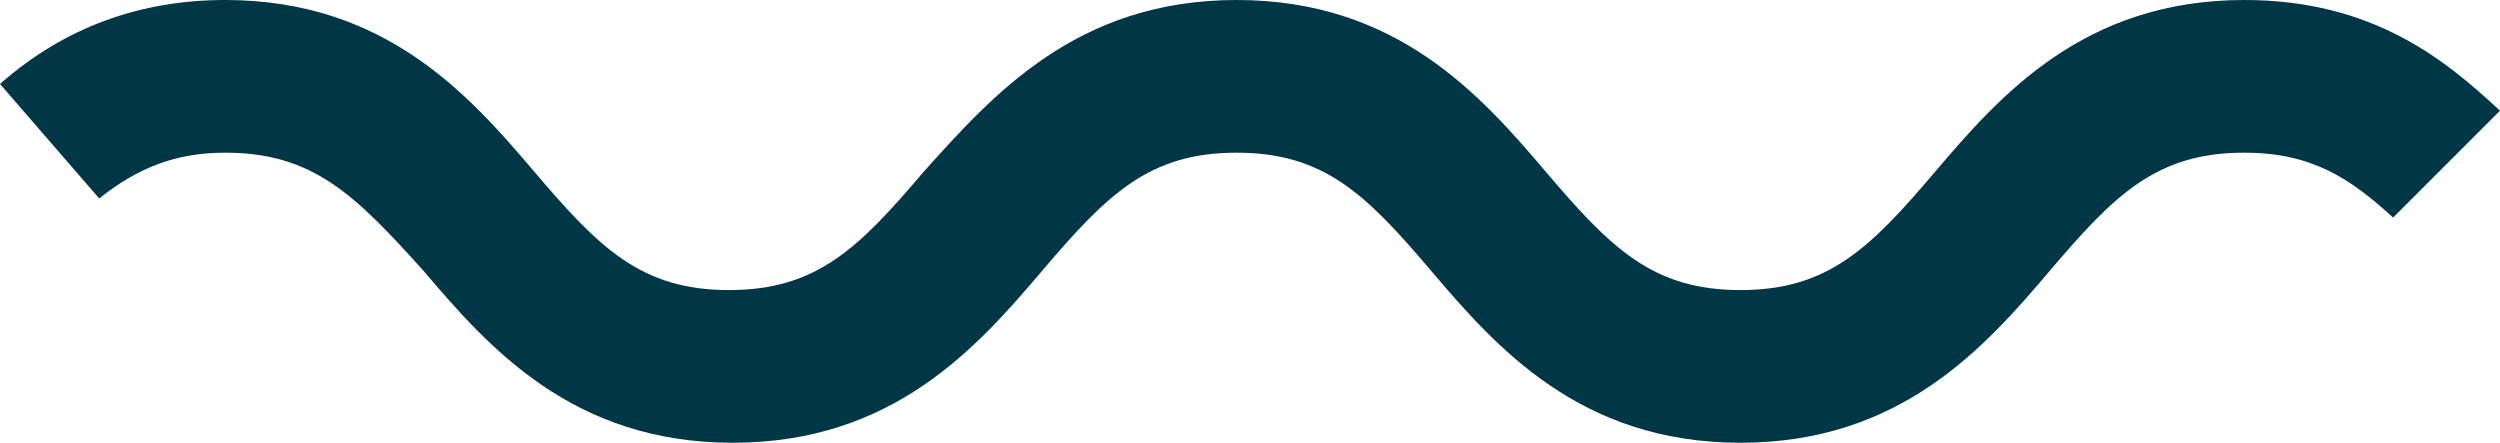
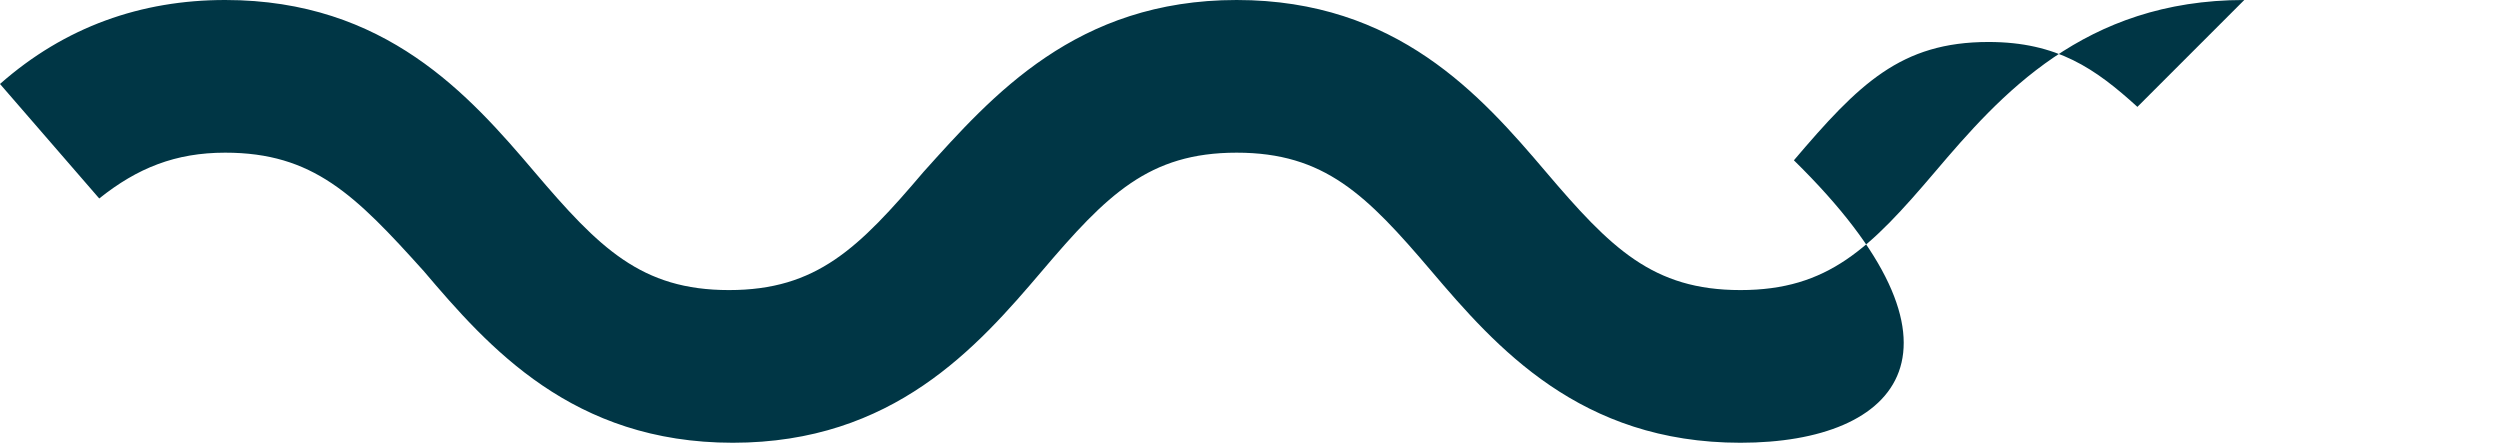
<svg xmlns="http://www.w3.org/2000/svg" version="1.1" id="Layer_1" x="0px" y="0px" viewBox="0 0 65.5 11.6" style="enable-background:new 0 0 65.5 11.6;" xml:space="preserve">
  <style type="text/css">
	.st0{fill:#003645;}
</style>
  <g>
-     <path class="st0" d="M45.6,11.6c-4.2,0-6.4-2.5-8.1-4.5c-1.7-2-2.8-3.1-5.1-3.1c-2.3,0-3.4,1.1-5.1,3.1c-1.7,2-3.9,4.5-8.1,4.5   c-4.2,0-6.4-2.5-8.1-4.5C9.3,5.1,8.2,4,5.9,4C4.6,4,3.6,4.4,2.6,5.2L0,2.2C1.7,0.7,3.7,0,5.9,0c4.2,0,6.4,2.5,8.1,4.5   c1.7,2,2.8,3.1,5.1,3.1c2.3,0,3.4-1.1,5.1-3.1C26,2.5,28.2,0,32.4,0c4.2,0,6.4,2.5,8.1,4.5c1.7,2,2.8,3.1,5.1,3.1   c2.3,0,3.4-1.1,5.1-3.1c1.7-2,3.9-4.5,8.1-4.5c3.4,0,5.3,1.6,6.7,2.9l-2.8,2.8c-1.1-1-2.1-1.7-3.9-1.7c-2.3,0-3.4,1.1-5.1,3.1   C52,9.1,49.8,11.6,45.6,11.6z" />
+     <path class="st0" d="M45.6,11.6c-4.2,0-6.4-2.5-8.1-4.5c-1.7-2-2.8-3.1-5.1-3.1c-2.3,0-3.4,1.1-5.1,3.1c-1.7,2-3.9,4.5-8.1,4.5   c-4.2,0-6.4-2.5-8.1-4.5C9.3,5.1,8.2,4,5.9,4C4.6,4,3.6,4.4,2.6,5.2L0,2.2C1.7,0.7,3.7,0,5.9,0c4.2,0,6.4,2.5,8.1,4.5   c1.7,2,2.8,3.1,5.1,3.1c2.3,0,3.4-1.1,5.1-3.1C26,2.5,28.2,0,32.4,0c4.2,0,6.4,2.5,8.1,4.5c1.7,2,2.8,3.1,5.1,3.1   c2.3,0,3.4-1.1,5.1-3.1c1.7-2,3.9-4.5,8.1-4.5l-2.8,2.8c-1.1-1-2.1-1.7-3.9-1.7c-2.3,0-3.4,1.1-5.1,3.1   C52,9.1,49.8,11.6,45.6,11.6z" />
  </g>
</svg>